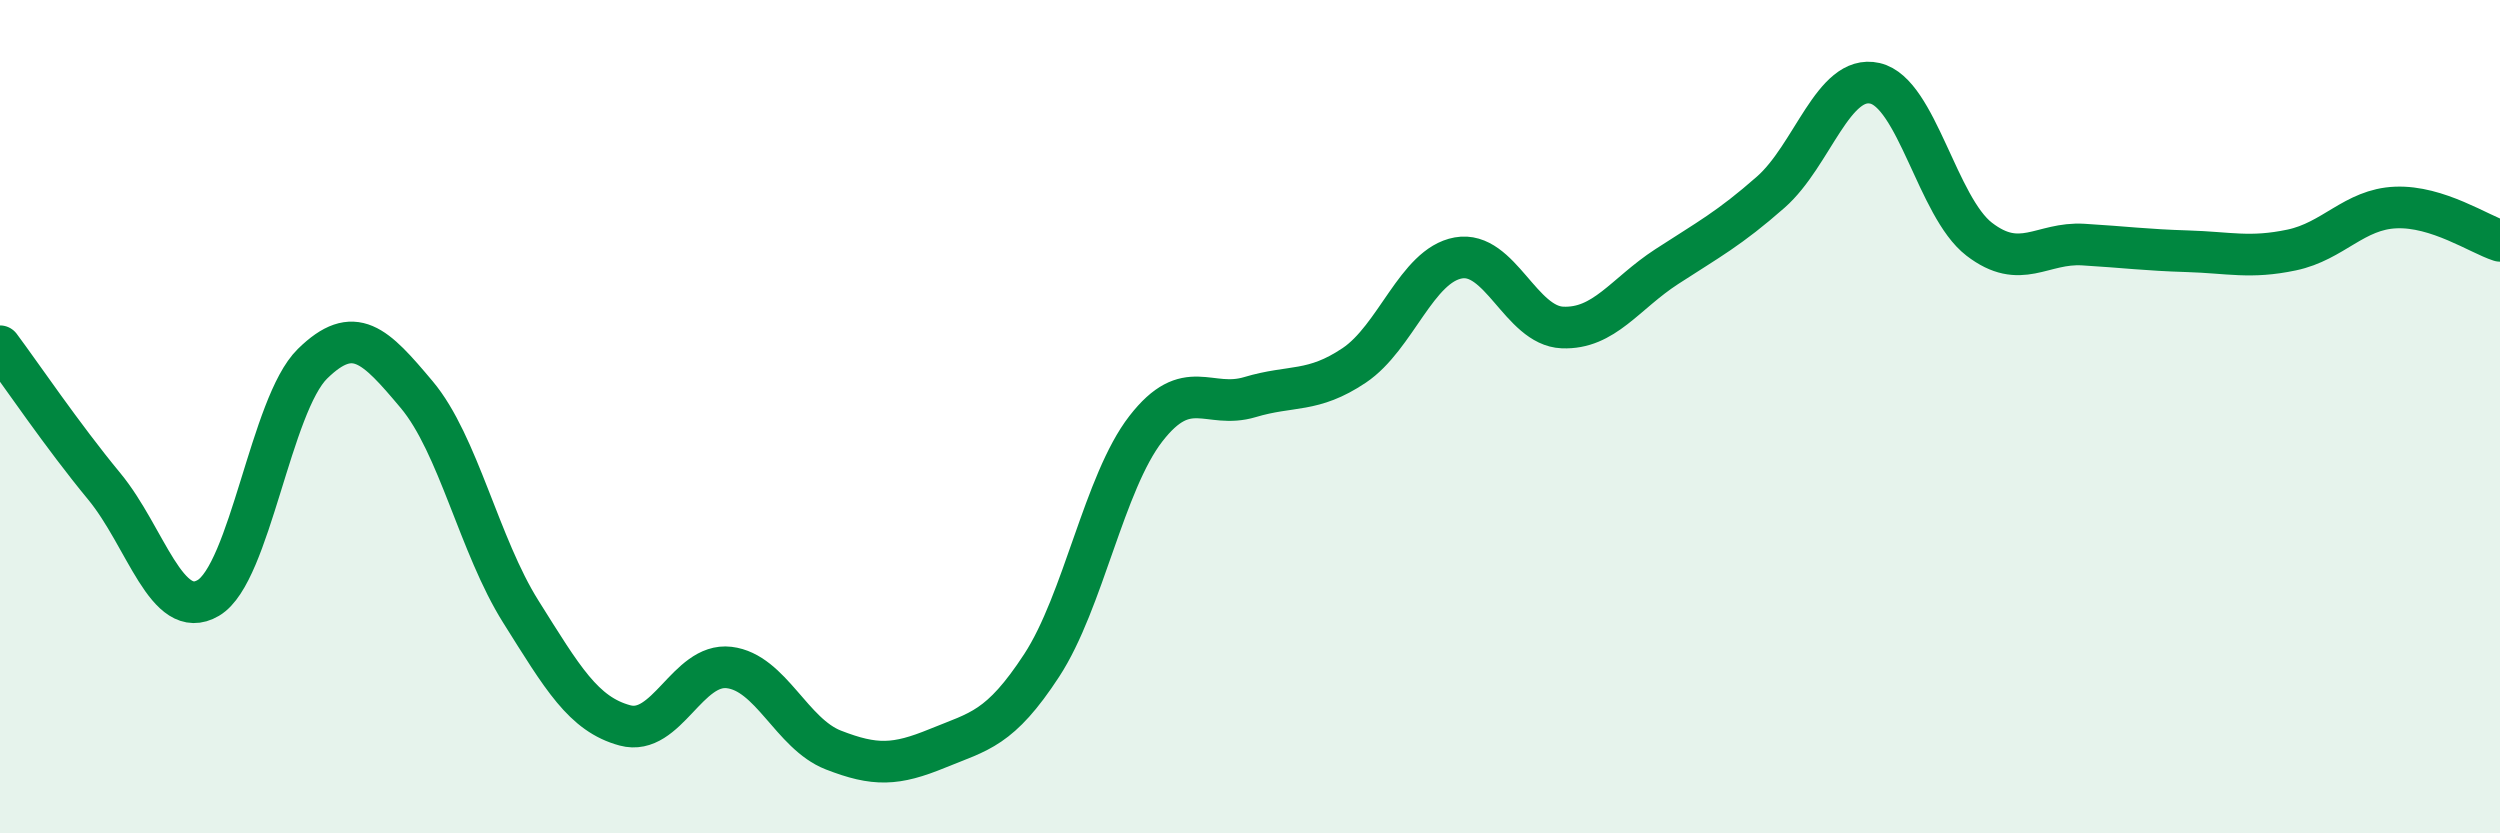
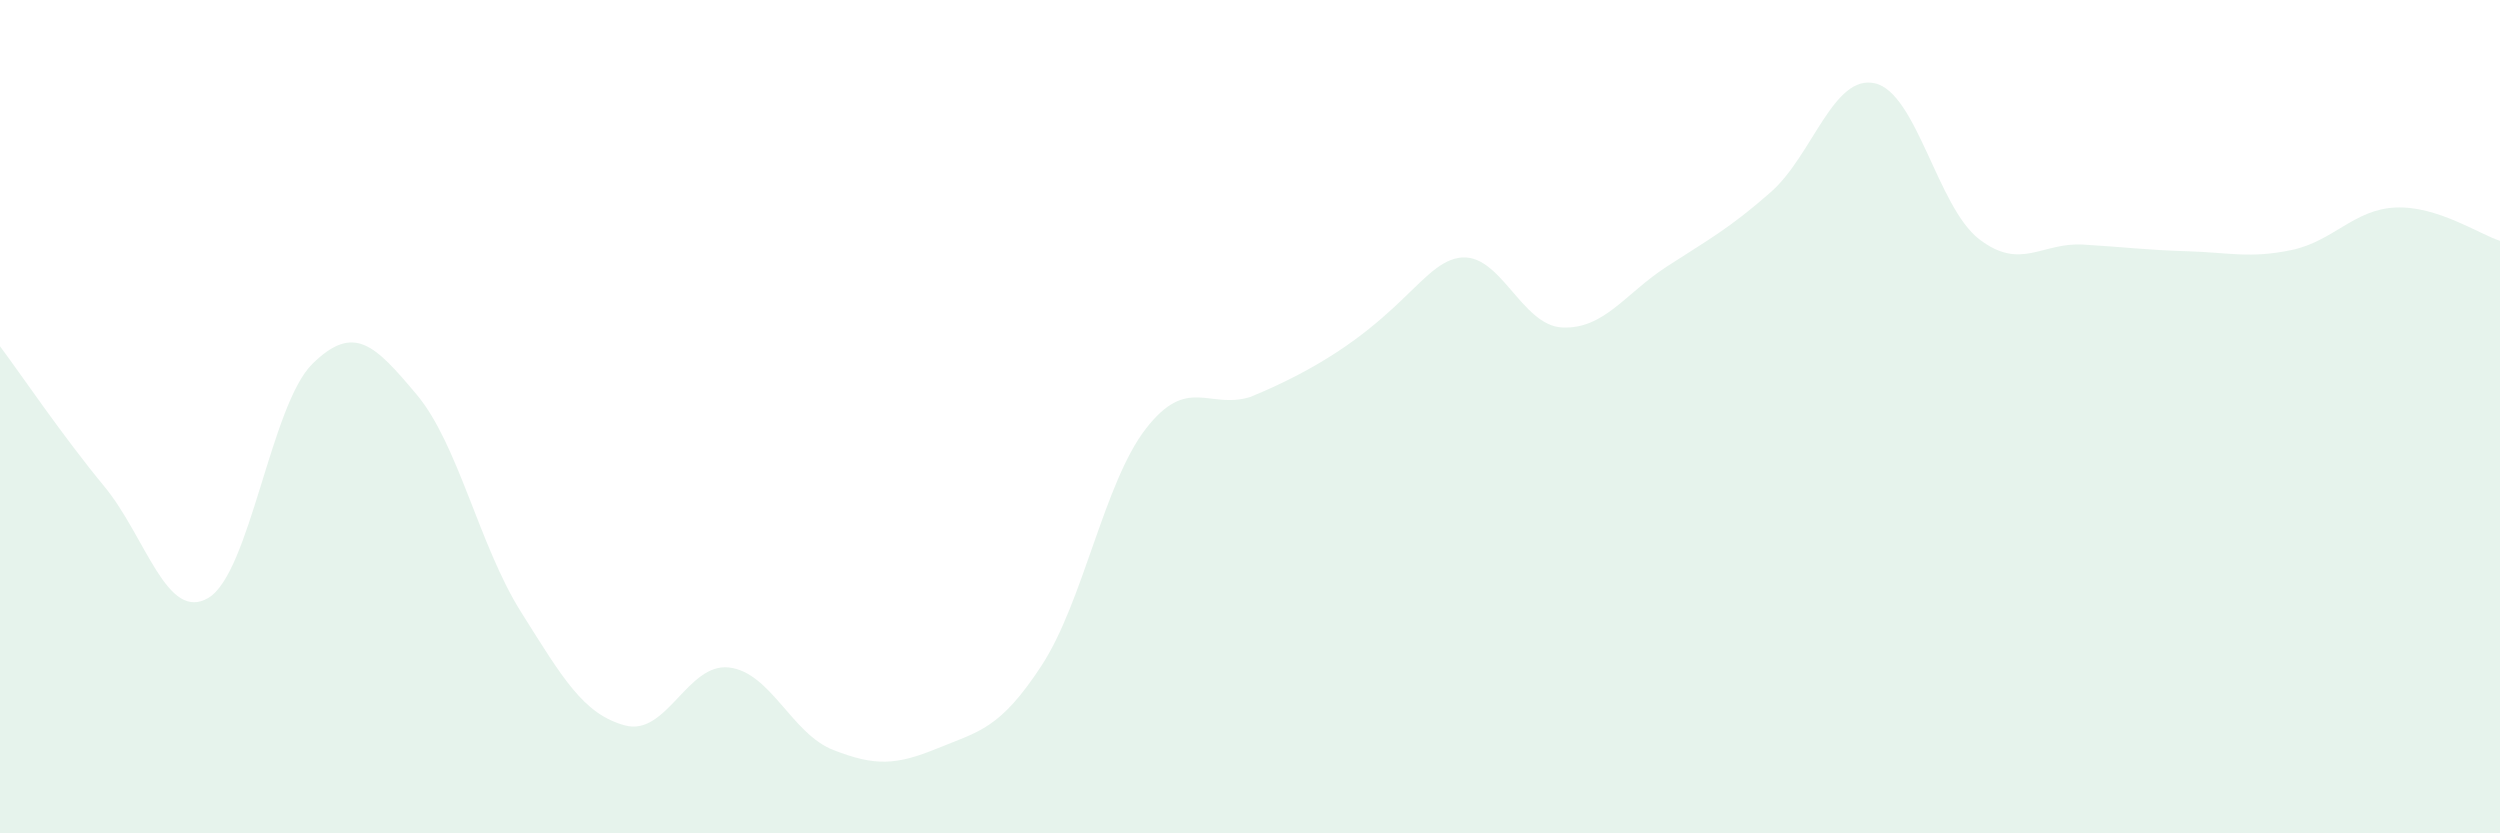
<svg xmlns="http://www.w3.org/2000/svg" width="60" height="20" viewBox="0 0 60 20">
-   <path d="M 0,8.31 C 0.5,8.98 1.5,10.46 2.5,11.67 C 3.5,12.88 4,14.94 5,14.35 C 6,13.76 6.5,9.71 7.5,8.73 C 8.5,7.75 9,8.28 10,9.47 C 11,10.66 11.5,13.09 12.5,14.68 C 13.5,16.27 14,17.14 15,17.41 C 16,17.68 16.5,15.9 17.5,16.02 C 18.5,16.14 19,17.61 20,18 C 21,18.39 21.5,18.37 22.5,17.96 C 23.5,17.55 24,17.5 25,15.97 C 26,14.44 26.5,11.58 27.5,10.29 C 28.5,9 29,9.83 30,9.53 C 31,9.23 31.5,9.44 32.5,8.77 C 33.5,8.1 34,6.37 35,6.19 C 36,6.01 36.5,7.82 37.5,7.86 C 38.5,7.9 39,7.05 40,6.4 C 41,5.75 41.5,5.49 42.5,4.61 C 43.5,3.73 44,1.77 45,2 C 46,2.23 46.5,4.97 47.5,5.74 C 48.5,6.51 49,5.81 50,5.87 C 51,5.93 51.5,6 52.5,6.03 C 53.5,6.06 54,6.21 55,6 C 56,5.79 56.5,5.02 57.5,4.98 C 58.5,4.94 59.5,5.62 60,5.78L60 20L0 20Z" fill="#008740" opacity="0.1" stroke-linecap="round" stroke-linejoin="round" />
-   <path d="M 0,8.31 C 0.5,8.98 1.5,10.46 2.5,11.67 C 3.5,12.88 4,14.94 5,14.35 C 6,13.76 6.5,9.71 7.5,8.73 C 8.5,7.75 9,8.28 10,9.47 C 11,10.66 11.5,13.09 12.5,14.68 C 13.5,16.27 14,17.14 15,17.41 C 16,17.68 16.5,15.9 17.5,16.02 C 18.5,16.14 19,17.61 20,18 C 21,18.39 21.5,18.37 22.5,17.96 C 23.5,17.55 24,17.5 25,15.97 C 26,14.44 26.5,11.58 27.5,10.29 C 28.5,9 29,9.83 30,9.53 C 31,9.23 31.5,9.44 32.5,8.77 C 33.5,8.1 34,6.37 35,6.19 C 36,6.01 36.5,7.82 37.5,7.86 C 38.5,7.9 39,7.05 40,6.4 C 41,5.75 41.5,5.49 42.5,4.61 C 43.5,3.73 44,1.77 45,2 C 46,2.23 46.5,4.97 47.5,5.74 C 48.5,6.51 49,5.81 50,5.87 C 51,5.93 51.5,6 52.5,6.03 C 53.5,6.06 54,6.21 55,6 C 56,5.79 56.5,5.02 57.5,4.98 C 58.5,4.94 59.5,5.62 60,5.78" stroke="#008740" stroke-width="1" fill="none" stroke-linecap="round" stroke-linejoin="round" />
+   <path d="M 0,8.31 C 0.5,8.98 1.5,10.46 2.5,11.67 C 3.5,12.88 4,14.94 5,14.35 C 6,13.76 6.5,9.71 7.5,8.73 C 8.5,7.75 9,8.28 10,9.47 C 11,10.66 11.5,13.09 12.5,14.68 C 13.5,16.27 14,17.14 15,17.41 C 16,17.68 16.5,15.9 17.5,16.02 C 18.5,16.14 19,17.61 20,18 C 21,18.39 21.5,18.37 22.5,17.96 C 23.5,17.55 24,17.5 25,15.97 C 26,14.44 26.5,11.58 27.5,10.29 C 28.5,9 29,9.83 30,9.53 C 33.5,8.1 34,6.37 35,6.19 C 36,6.01 36.5,7.82 37.5,7.86 C 38.5,7.9 39,7.05 40,6.4 C 41,5.75 41.5,5.49 42.5,4.61 C 43.5,3.73 44,1.77 45,2 C 46,2.23 46.5,4.97 47.5,5.74 C 48.5,6.51 49,5.81 50,5.87 C 51,5.93 51.5,6 52.5,6.03 C 53.5,6.06 54,6.21 55,6 C 56,5.79 56.5,5.02 57.5,4.98 C 58.5,4.94 59.5,5.62 60,5.78L60 20L0 20Z" fill="#008740" opacity="0.1" stroke-linecap="round" stroke-linejoin="round" />
</svg>